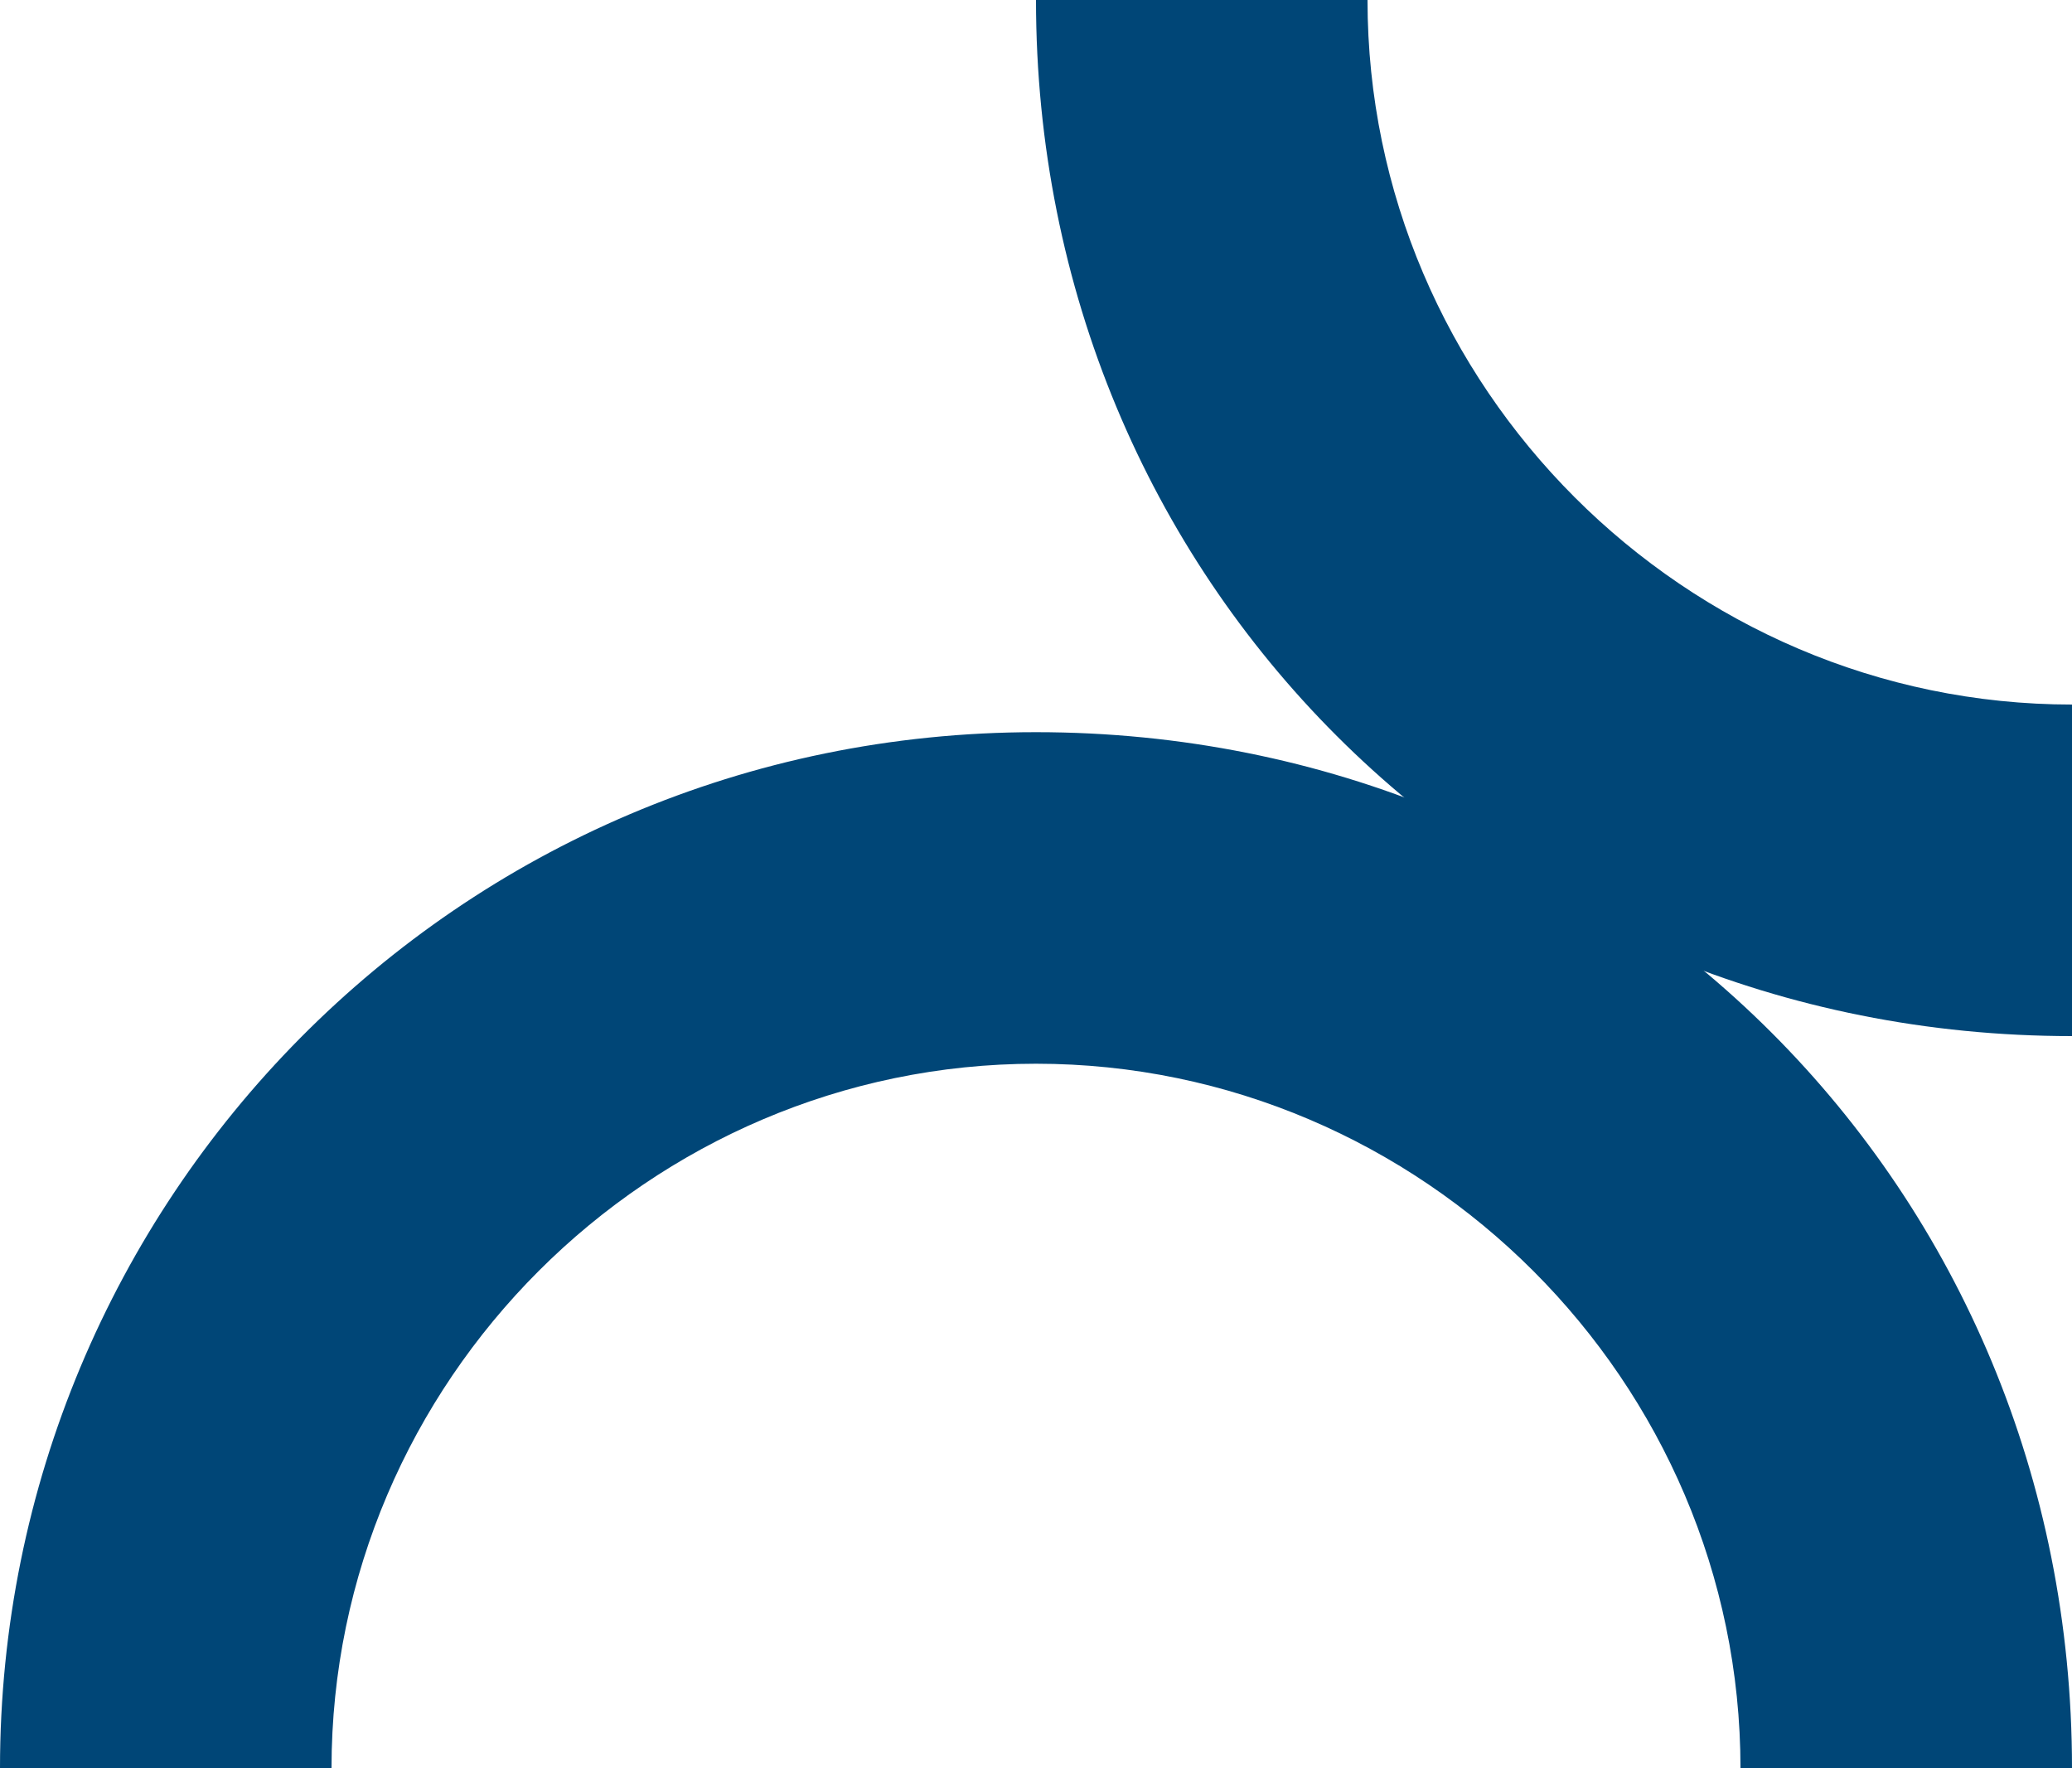
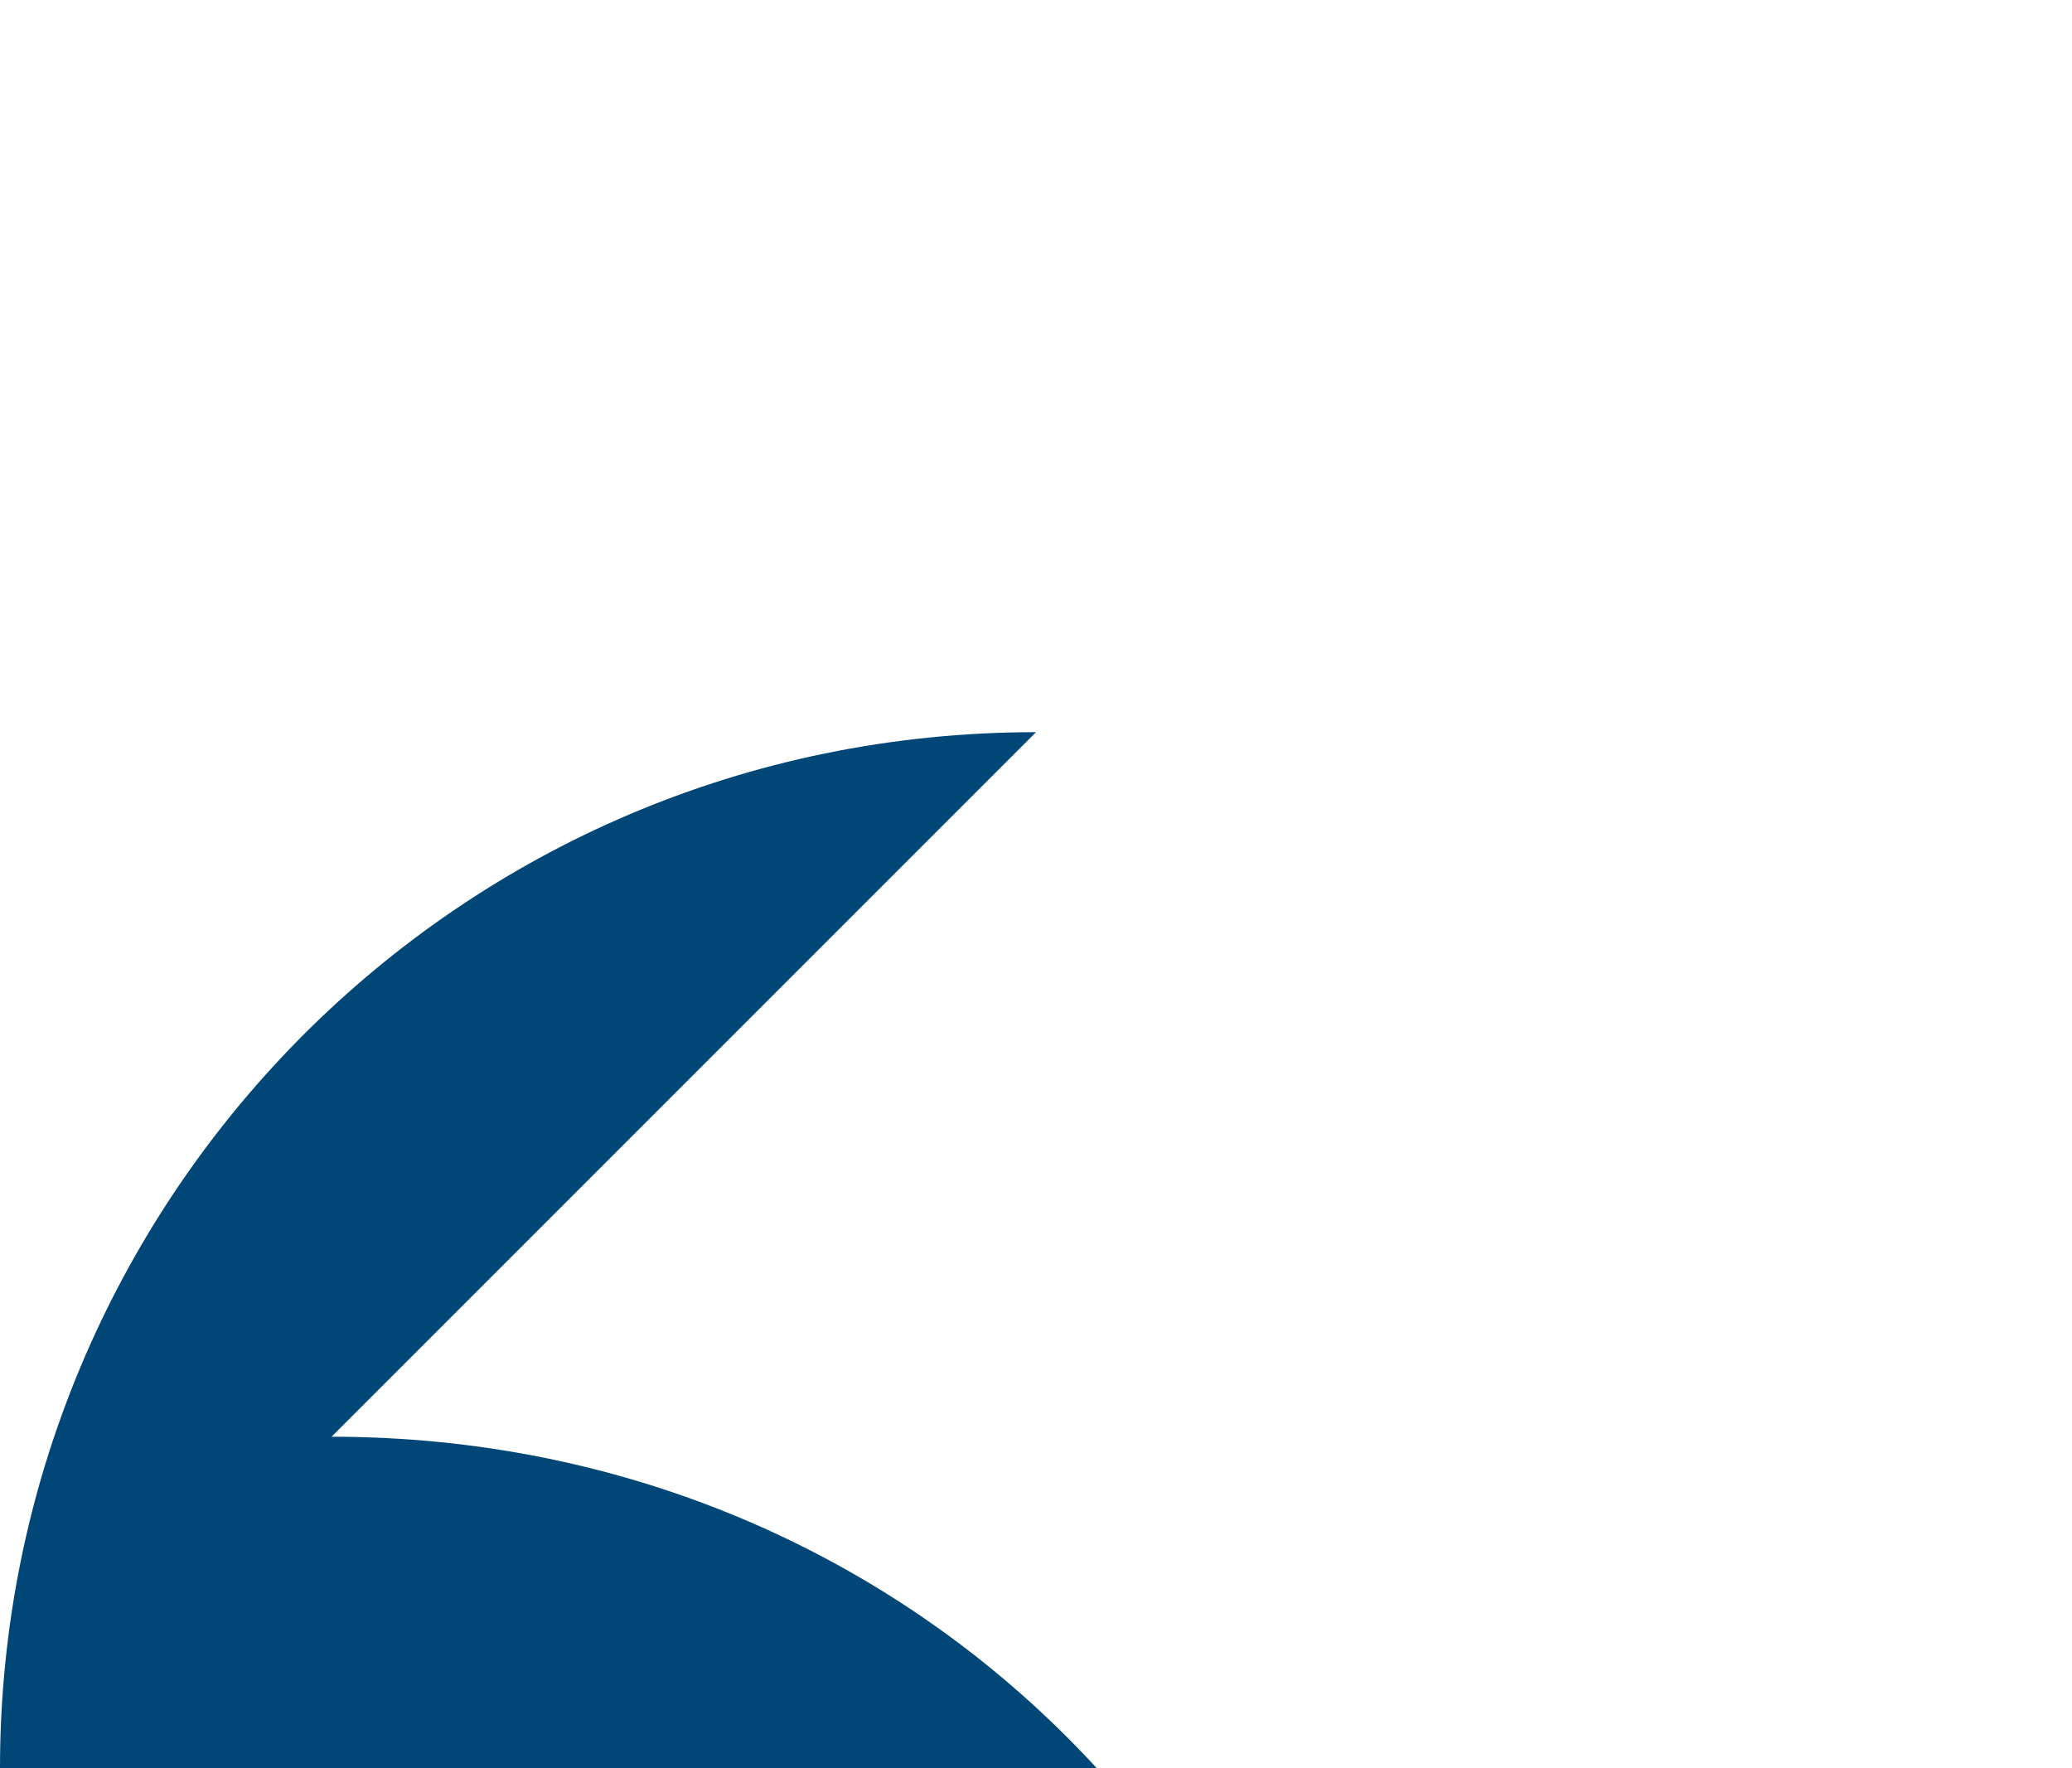
<svg xmlns="http://www.w3.org/2000/svg" id="Layer_1" version="1.1" viewBox="0 0 15 12.8">
-   <path d="M9.9,0c0,2.8,2.3,5.1,5.1,5.1v2.4c-4.2,0-7.5-3.3-7.5-7.5h2.4Z" style="fill: #004677; fill-rule: evenodd;" />
-   <path d="M7.5,5.3h0C3.3,5.3,0,8.7,0,12.8h2.4c0-2.8,2.3-5.1,5.1-5.1h0c2.8,0,5.1,2.3,5.1,5.1h2.4c0-4.2-3.3-7.5-7.5-7.5Z" style="fill: #004677; fill-rule: evenodd;" />
+   <path d="M7.5,5.3h0C3.3,5.3,0,8.7,0,12.8h2.4h0c2.8,0,5.1,2.3,5.1,5.1h2.4c0-4.2-3.3-7.5-7.5-7.5Z" style="fill: #004677; fill-rule: evenodd;" />
</svg>